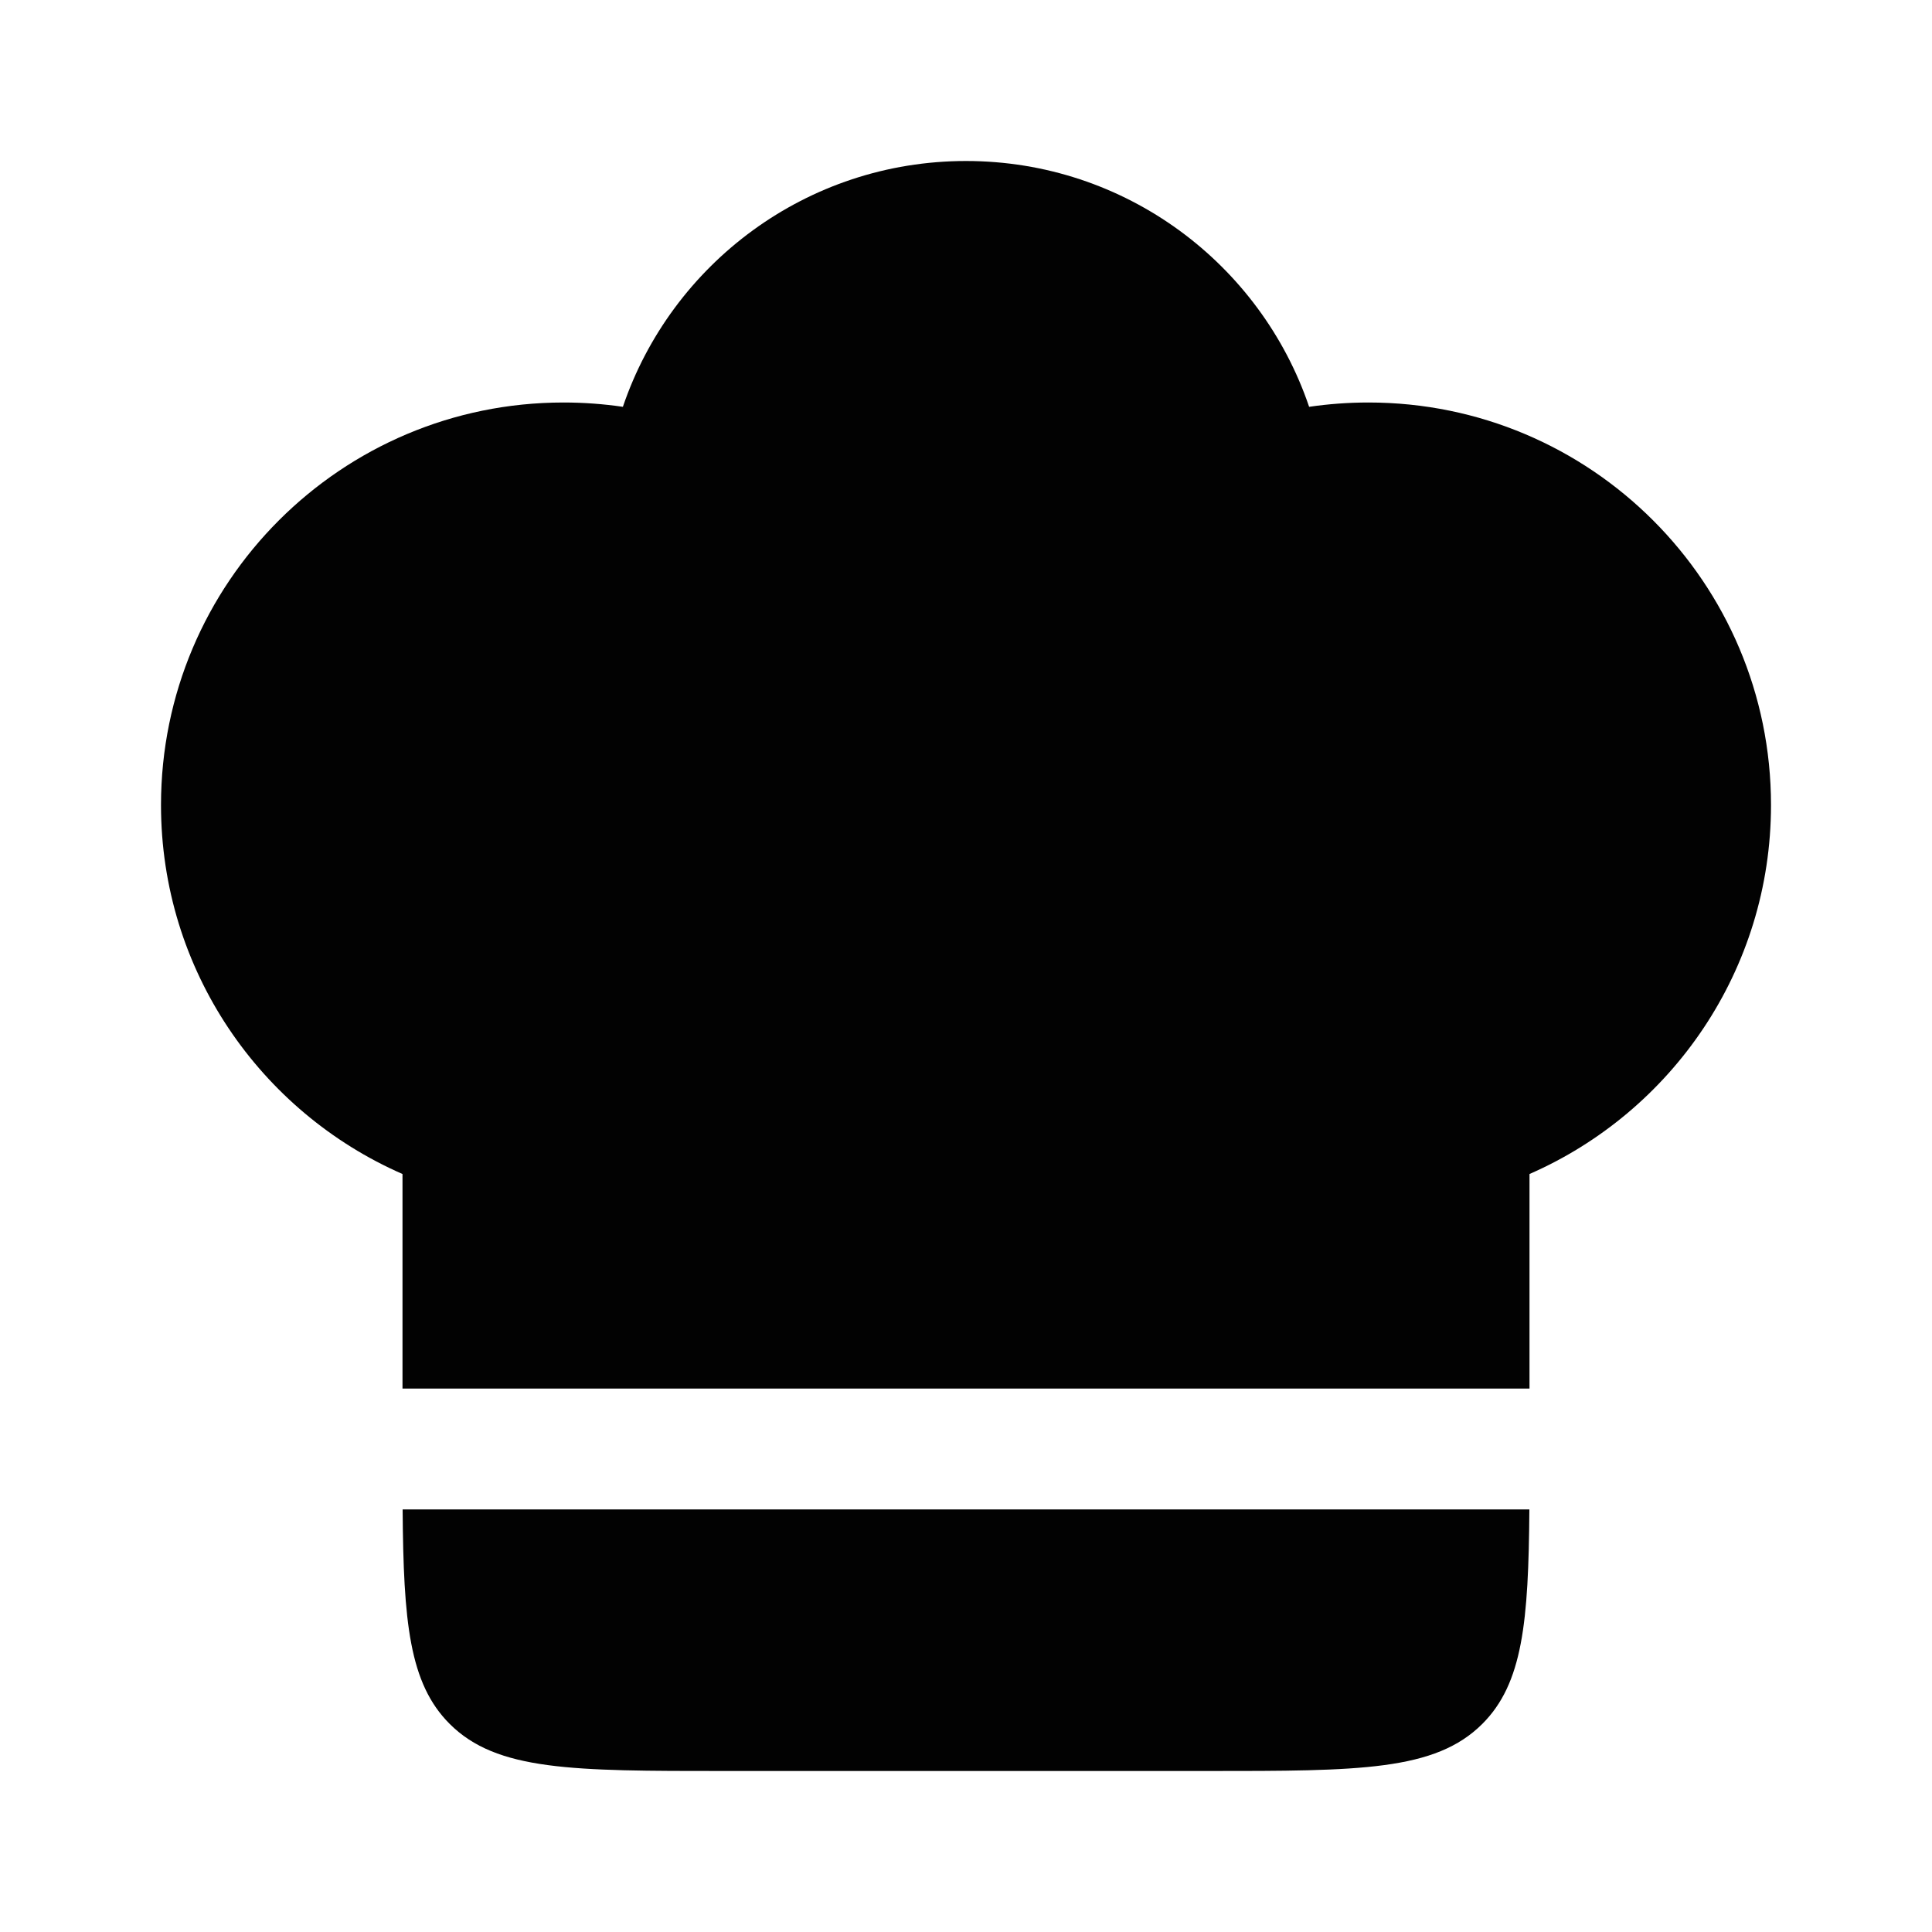
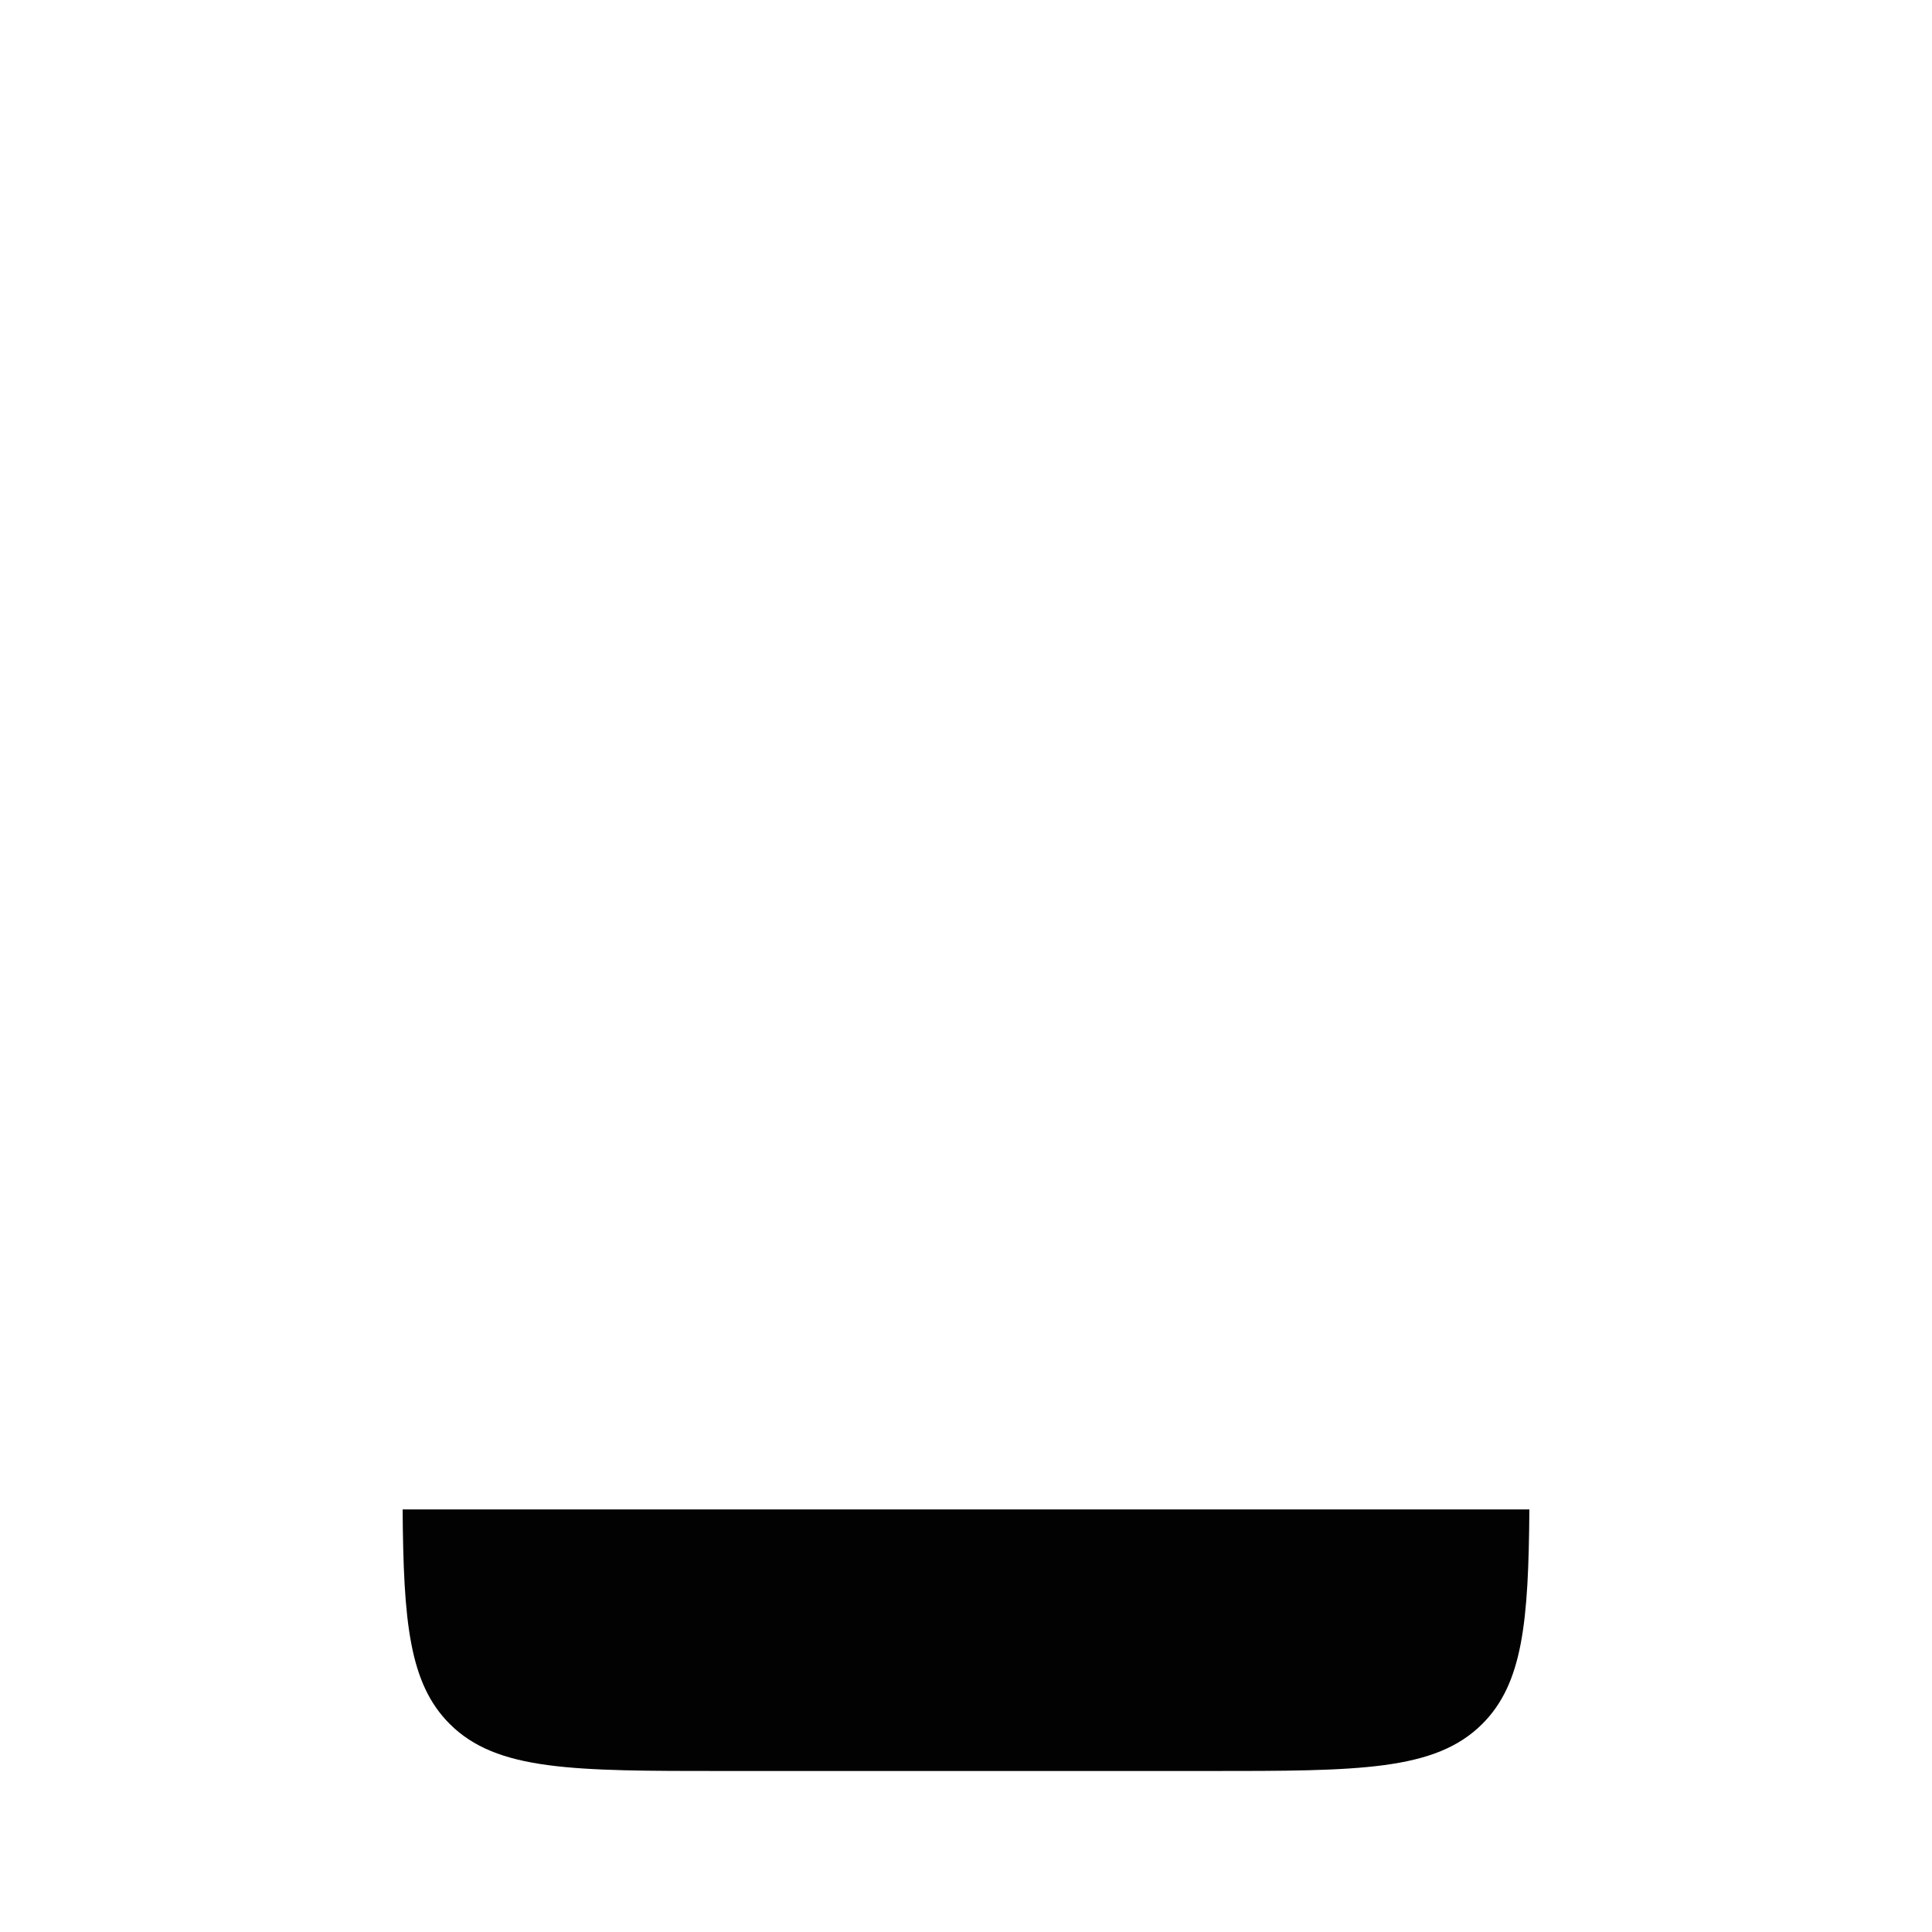
<svg xmlns="http://www.w3.org/2000/svg" width="30" height="30" viewBox="0 0 30 30" fill="none">
-   <path d="M8.75 6.25C5.298 6.25 2.5 9.048 2.5 12.5C2.5 15.063 4.043 17.265 6.25 18.23V21.562H23.75L23.75 18.23C25.957 17.265 27.5 15.063 27.5 12.5C27.5 9.048 24.702 6.25 21.25 6.25C20.937 6.25 20.629 6.273 20.328 6.317C19.576 4.098 17.474 2.5 15 2.5C12.526 2.5 10.425 4.098 9.672 6.317C9.371 6.273 9.063 6.25 8.75 6.25Z" fill="#020202" />
  <path d="M23.748 23.438H6.252C6.265 25.184 6.354 26.14 6.982 26.768C7.714 27.5 8.893 27.5 11.25 27.5H18.75C21.107 27.5 22.285 27.5 23.018 26.768C23.646 26.14 23.735 25.184 23.748 23.438Z" fill="#020202" />
</svg>